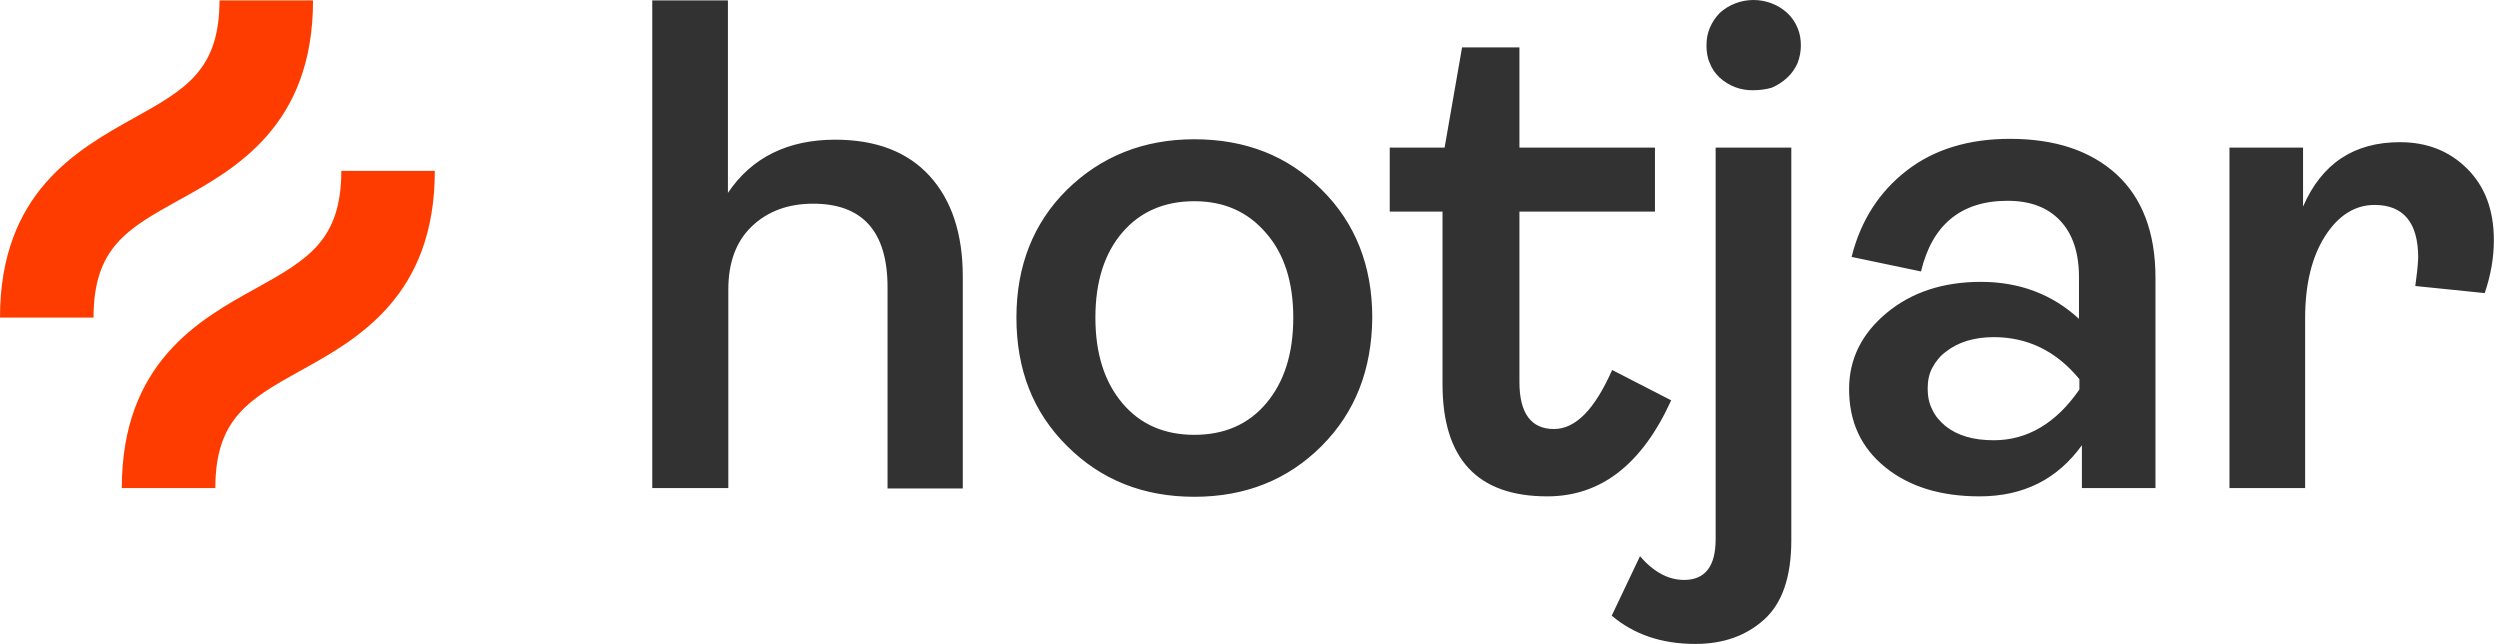
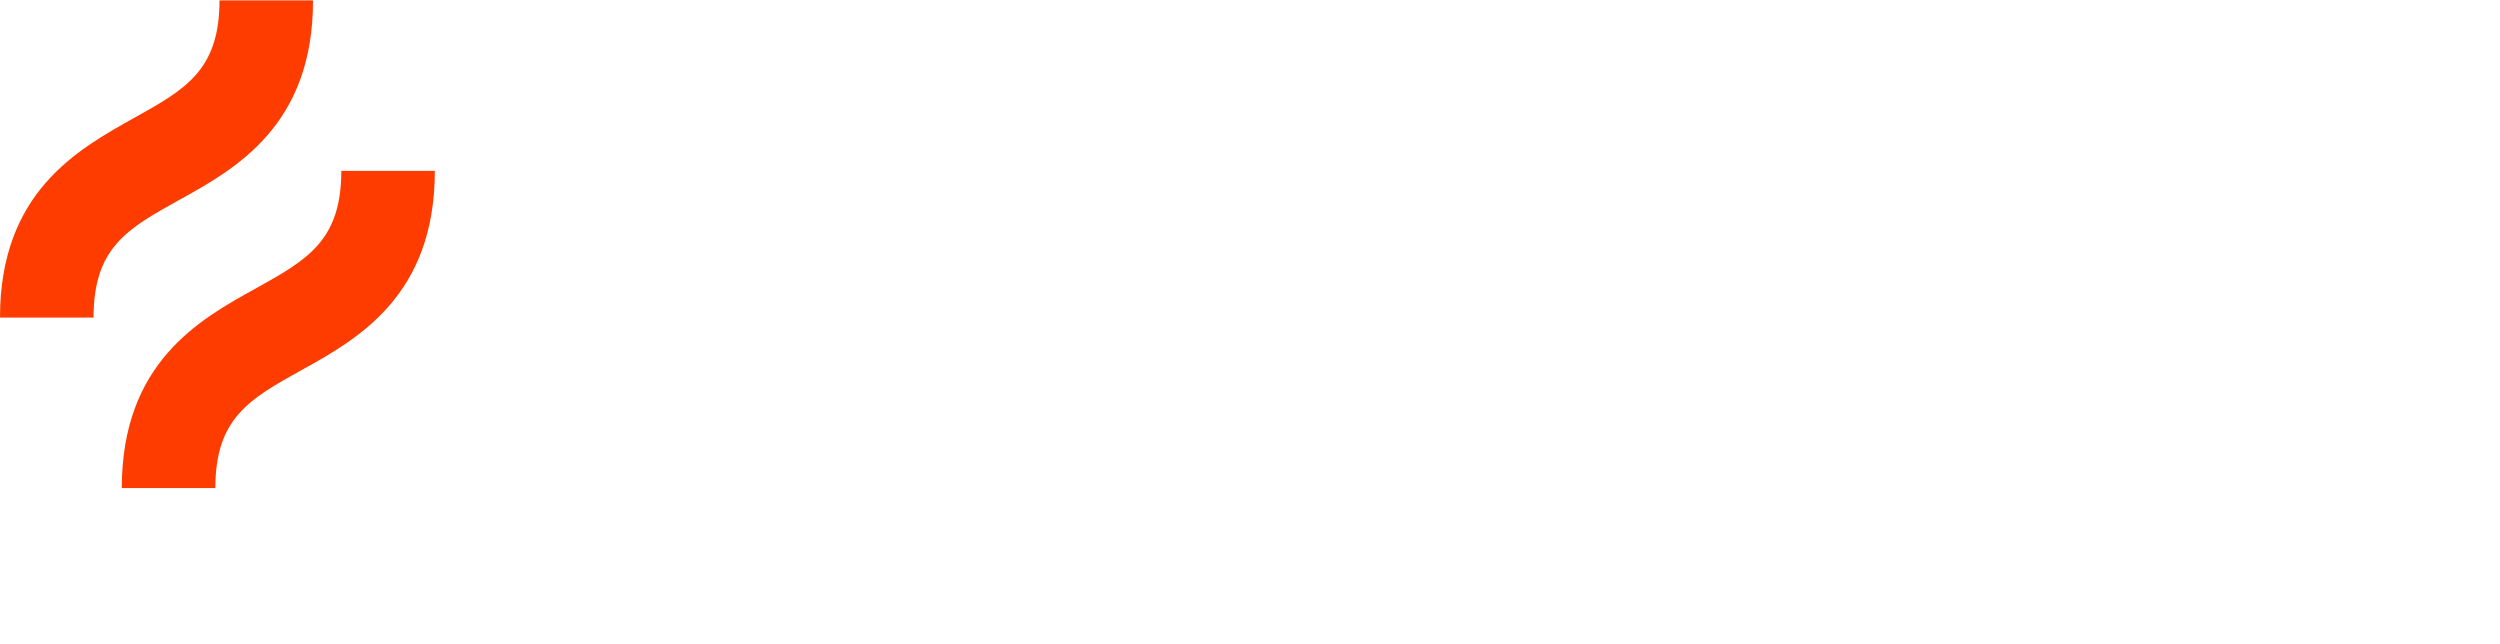
<svg xmlns="http://www.w3.org/2000/svg" width="132" height="34" viewBox="0 0 132 34" fill="none">
-   <path d="M34.439 25.769V0.022H38.434V10.185C39.685 8.319 41.595 7.375 44.097 7.375C46.248 7.375 47.916 8.012 49.079 9.285C50.243 10.558 50.835 12.336 50.835 14.597V25.791H46.862V15.167C46.862 12.226 45.545 10.755 42.934 10.755C41.617 10.755 40.541 11.15 39.707 11.941C38.873 12.731 38.456 13.85 38.456 15.277V25.769H34.439ZM69.778 23.552C68 25.33 65.761 26.23 63.061 26.23C60.362 26.23 58.123 25.33 56.345 23.552C54.545 21.774 53.667 19.513 53.667 16.77C53.667 14.026 54.567 11.765 56.345 10.009C58.145 8.253 60.383 7.353 63.061 7.353C65.761 7.353 68 8.231 69.778 10.009C71.556 11.765 72.456 14.026 72.456 16.77C72.434 19.513 71.556 21.774 69.778 23.552ZM59.264 21.291C60.208 22.411 61.481 22.959 63.061 22.959C64.642 22.959 65.915 22.411 66.859 21.291C67.802 20.172 68.285 18.679 68.285 16.77C68.285 14.882 67.802 13.389 66.837 12.292C65.871 11.172 64.62 10.624 63.061 10.624C61.481 10.624 60.208 11.172 59.264 12.27C58.32 13.367 57.837 14.86 57.837 16.77C57.837 18.679 58.32 20.172 59.264 21.291ZM81.697 26.208C78.009 26.208 76.165 24.232 76.165 20.282V11.172H73.378V7.792H76.275L77.197 2.502H80.226V7.792H87.382V11.172H80.226V20.172C80.226 21.818 80.841 22.652 82.048 22.652C83.189 22.652 84.199 21.62 85.121 19.535L88.238 21.137C86.701 24.518 84.528 26.208 81.697 26.208ZM89.511 34C87.733 34 86.262 33.495 85.099 32.507L86.591 29.369C87.316 30.203 88.084 30.62 88.918 30.62C90.037 30.62 90.586 29.895 90.586 28.469V7.792H94.581V28.535C94.581 30.466 94.098 31.849 93.154 32.705C92.21 33.561 91.003 34 89.511 34ZM92.584 4.763C91.925 4.785 91.289 4.544 90.806 4.105C90.564 3.885 90.389 3.622 90.279 3.336C90.147 3.051 90.103 2.722 90.103 2.414C90.103 2.085 90.147 1.778 90.279 1.471C90.411 1.163 90.586 0.9 90.806 0.68C91.289 0.241 91.925 0 92.584 0C93.242 0 93.879 0.241 94.362 0.68C94.603 0.9 94.779 1.163 94.91 1.471C95.042 1.778 95.086 2.085 95.086 2.414C95.086 2.722 95.02 3.051 94.91 3.336C94.779 3.622 94.603 3.885 94.362 4.105C94.12 4.324 93.857 4.5 93.549 4.631C93.242 4.719 92.913 4.763 92.584 4.763ZM104.524 26.208C102.483 26.208 100.815 25.703 99.542 24.671C98.269 23.64 97.632 22.279 97.632 20.545C97.632 18.965 98.29 17.626 99.608 16.528C100.924 15.431 102.593 14.882 104.59 14.882C106.631 14.882 108.365 15.54 109.77 16.835V14.64C109.77 13.345 109.441 12.358 108.782 11.655C108.124 10.953 107.202 10.602 105.995 10.602C103.558 10.602 102.022 11.853 101.429 14.333L97.764 13.565C98.247 11.633 99.234 10.119 100.683 8.999C102.132 7.88 103.954 7.331 106.127 7.331C108.497 7.331 110.363 7.946 111.746 9.197C113.107 10.448 113.809 12.27 113.809 14.662V25.769H109.924V23.508C108.629 25.308 106.829 26.208 104.524 26.208ZM105.271 23.245C107.048 23.245 108.563 22.345 109.792 20.567V20.018C108.563 18.526 107.048 17.801 105.271 17.801C104.239 17.801 103.383 18.065 102.746 18.569C102.439 18.789 102.198 19.096 102.022 19.425C101.846 19.755 101.781 20.128 101.781 20.523C101.781 20.896 101.846 21.291 102.022 21.62C102.176 21.972 102.439 22.257 102.724 22.498C103.361 23.003 104.195 23.245 105.271 23.245ZM117.716 25.769V7.792H121.601V10.909C122.589 8.626 124.301 7.507 126.715 7.507C128.142 7.507 129.327 7.968 130.271 8.912C131.215 9.855 131.676 11.107 131.676 12.687C131.676 13.631 131.5 14.575 131.193 15.475L127.527 15.101C127.593 14.618 127.659 14.114 127.681 13.609C127.681 11.765 126.913 10.821 125.376 10.821C124.345 10.821 123.467 11.37 122.764 12.467C122.062 13.565 121.711 15.014 121.711 16.813V25.769H117.716Z" fill="#323232" />
  <path d="M9.46 10.558C12.445 8.912 16.528 6.629 16.528 0.022H11.589C11.589 3.71 9.79 4.719 7.068 6.234C4.083 7.902 0 10.163 0 16.77H4.939C4.939 13.06 6.739 12.072 9.46 10.558ZM18.021 9.021C18.021 12.709 16.221 13.719 13.499 15.233C10.514 16.879 6.431 19.162 6.431 25.769H11.37C11.37 22.081 13.17 21.072 15.892 19.557C18.877 17.911 22.959 15.628 22.959 9.021H18.021Z" fill="#FF3C00" />
</svg>